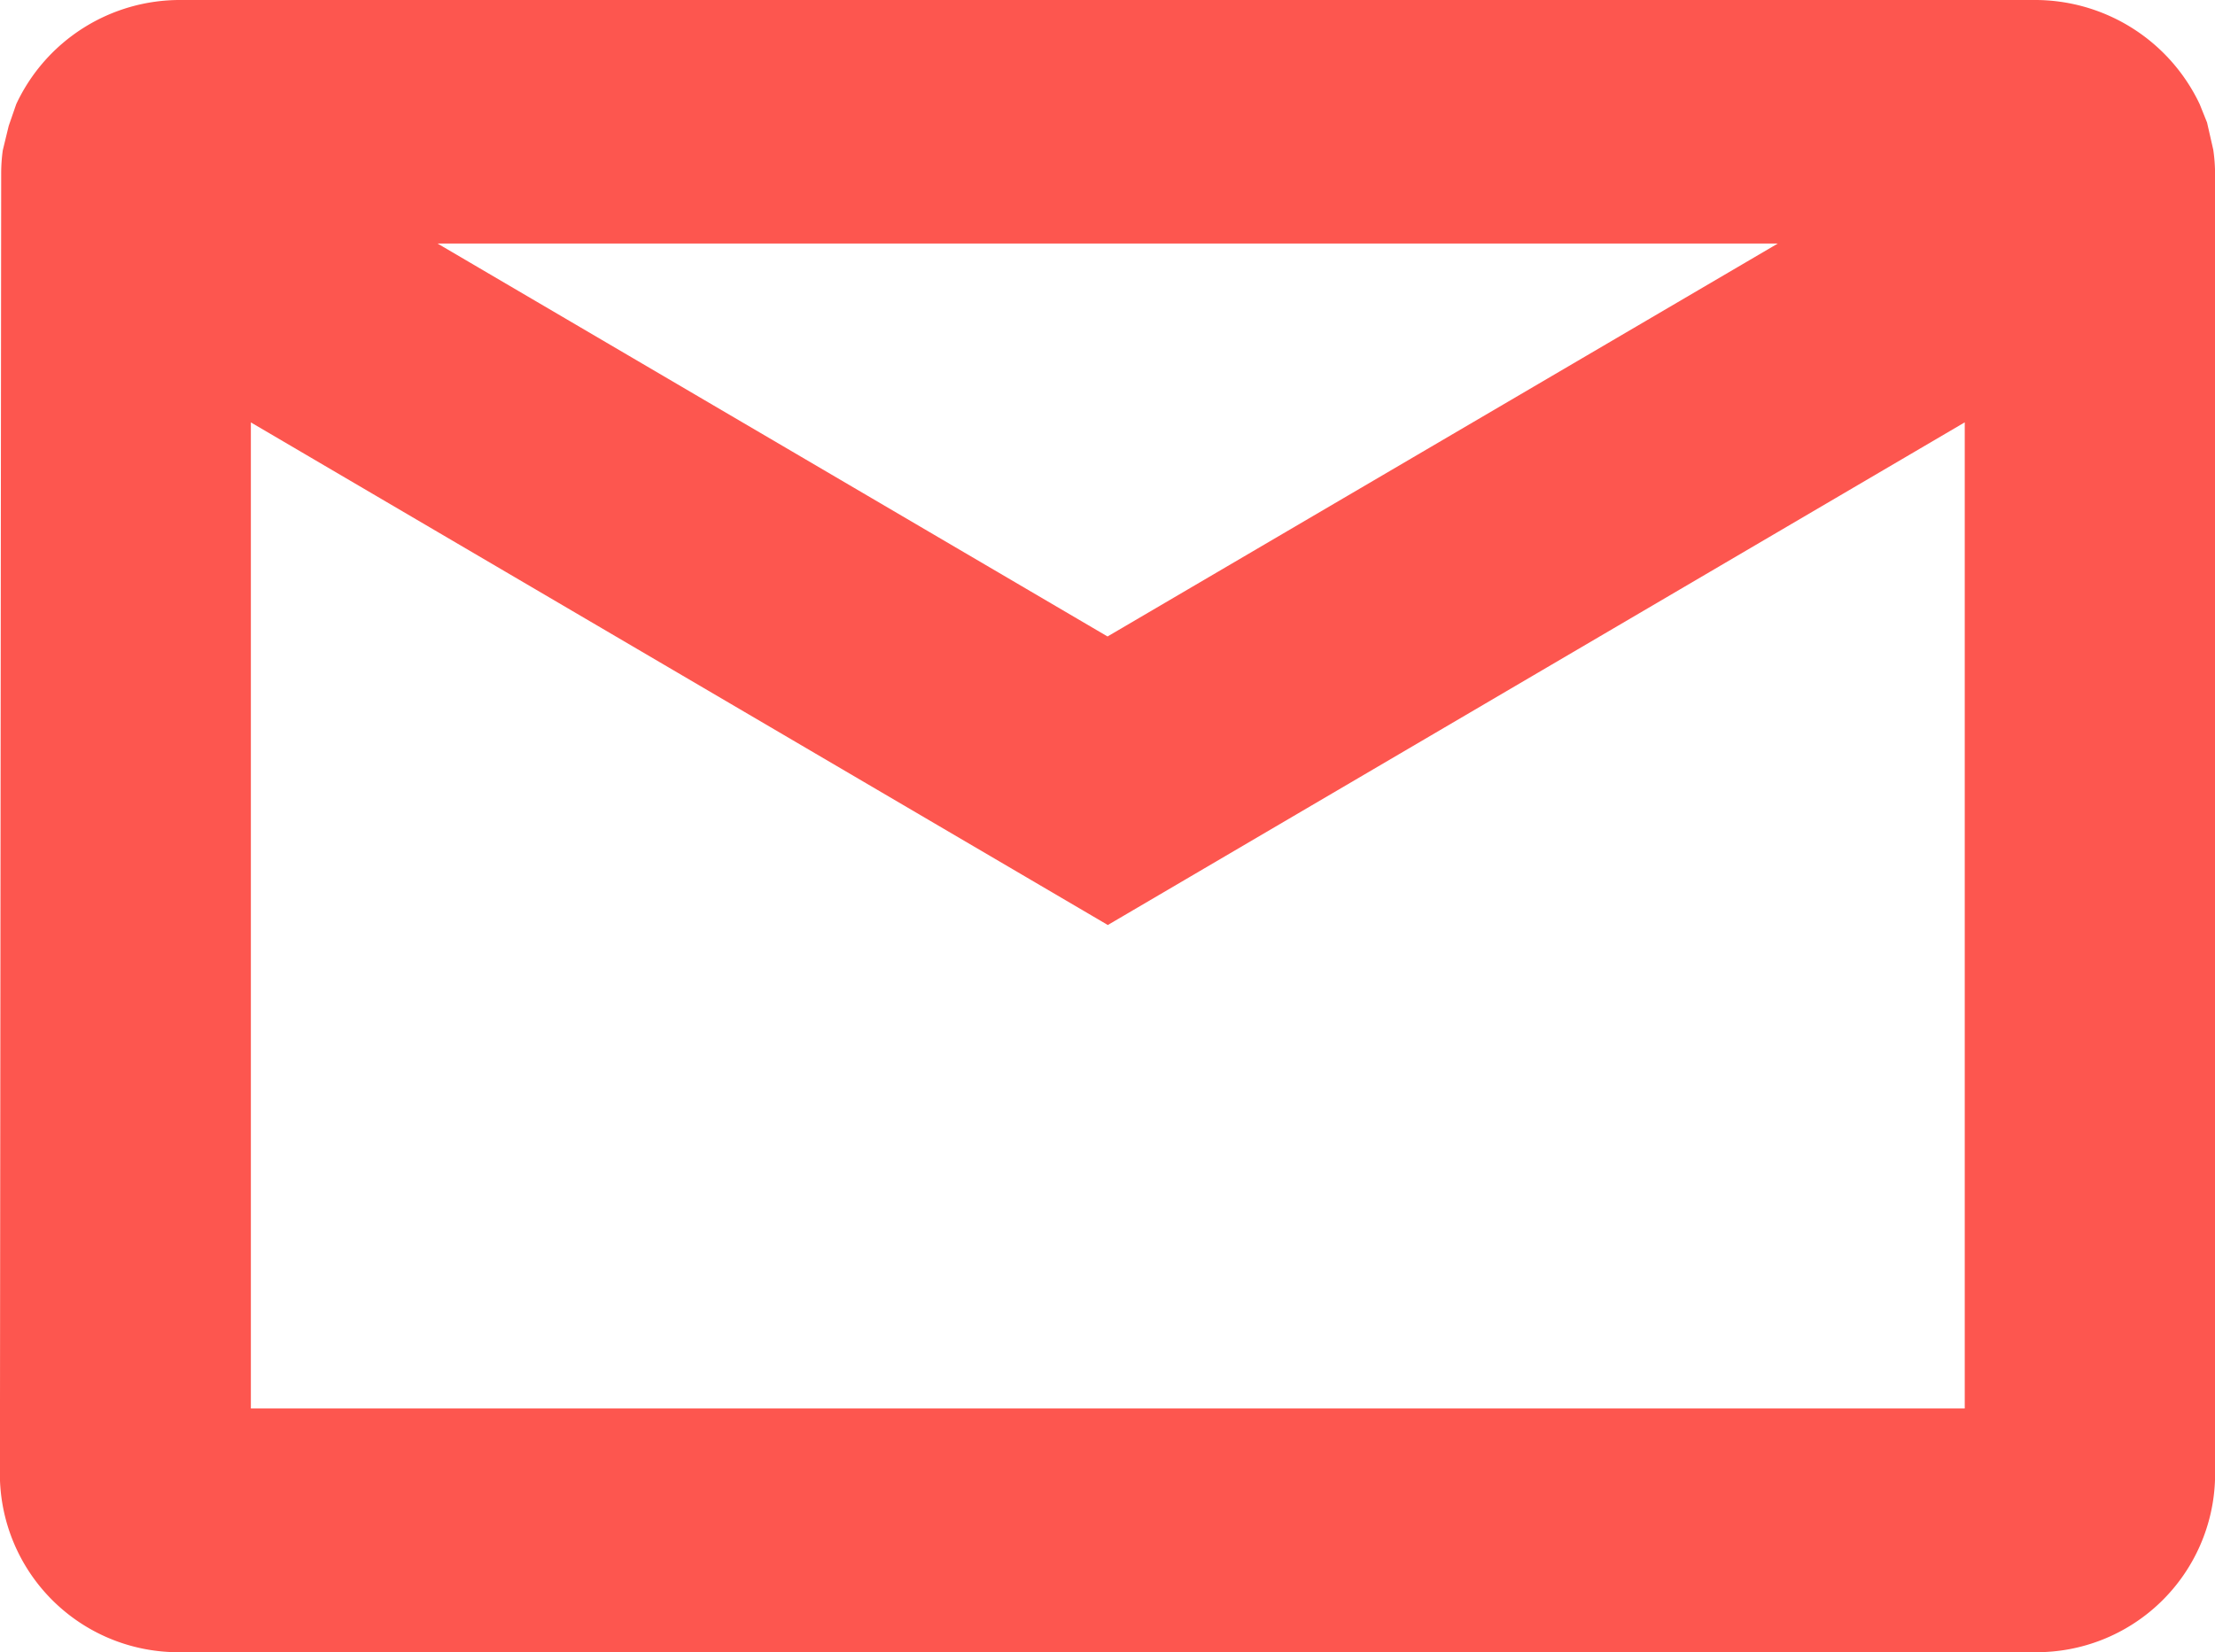
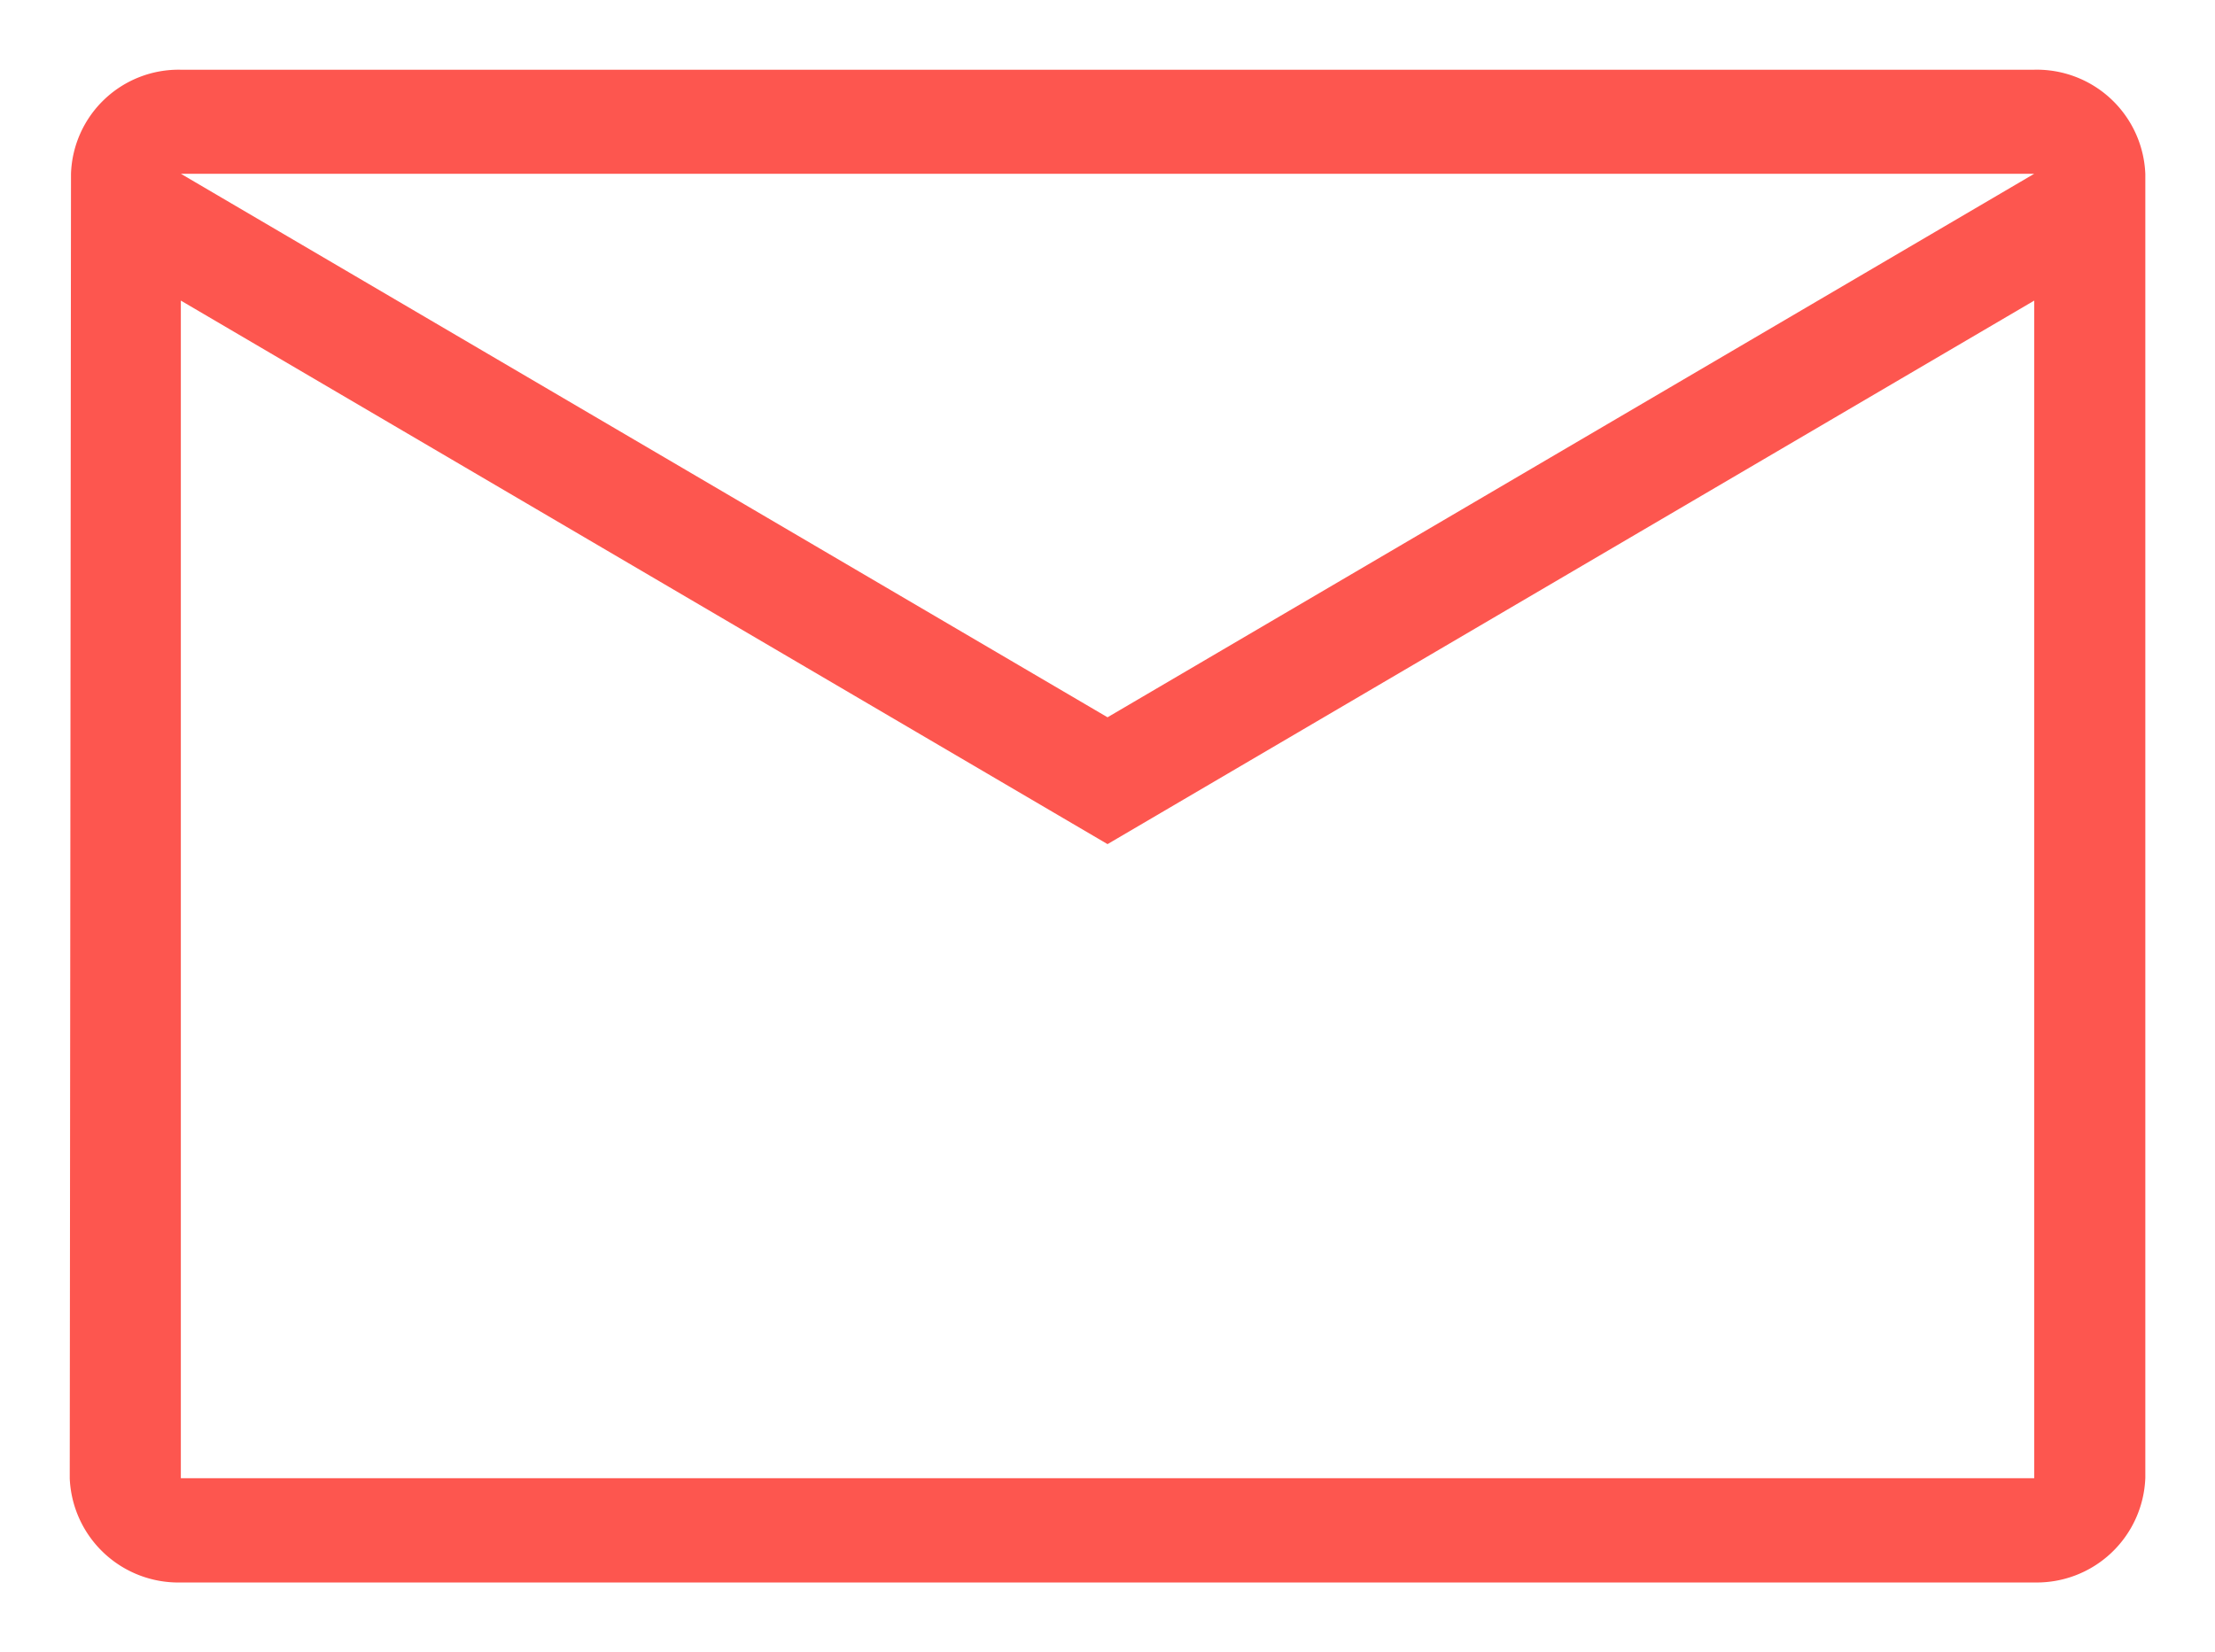
<svg xmlns="http://www.w3.org/2000/svg" height="23.695" viewBox="0 0 31.759 23.695" width="31.759">
  <g fill="#fd564f" transform="translate(-271.958 -274.437)">
    <path d="m301.12 275.437h-26.569a1.544 1.544 0 0 0 -1.575 1.493l-.018 18.708a1.559 1.559 0 0 0 1.6 1.494h26.568a1.558 1.558 0 0 0 1.592-1.5v-18.7a1.557 1.557 0 0 0 -1.598-1.495zm.005 20.2h-26.574v-16.889l13.287 7.795 13.287-7.795zm-13.287-10.913-13.287-7.795h26.574z" />
-     <path d="m274.548 274.437h26.572a2.613 2.613 0 0 1 2.377 1.493l.106.264.089.39a2.4 2.4 0 0 1 .026.343v18.705a2.559 2.559 0 0 1 -2.589 2.5h-26.572a2.559 2.559 0 0 1 -2.6-2.491l.018-18.713a2.411 2.411 0 0 1 .023-.336l.085-.35.108-.312a2.59 2.59 0 0 1 2.357-1.493zm22.9 3.493h-19.216l9.606 5.635zm-9.606 9.773-12.287-7.208v14.142h24.574v-14.143z" />
  </g>
</svg>